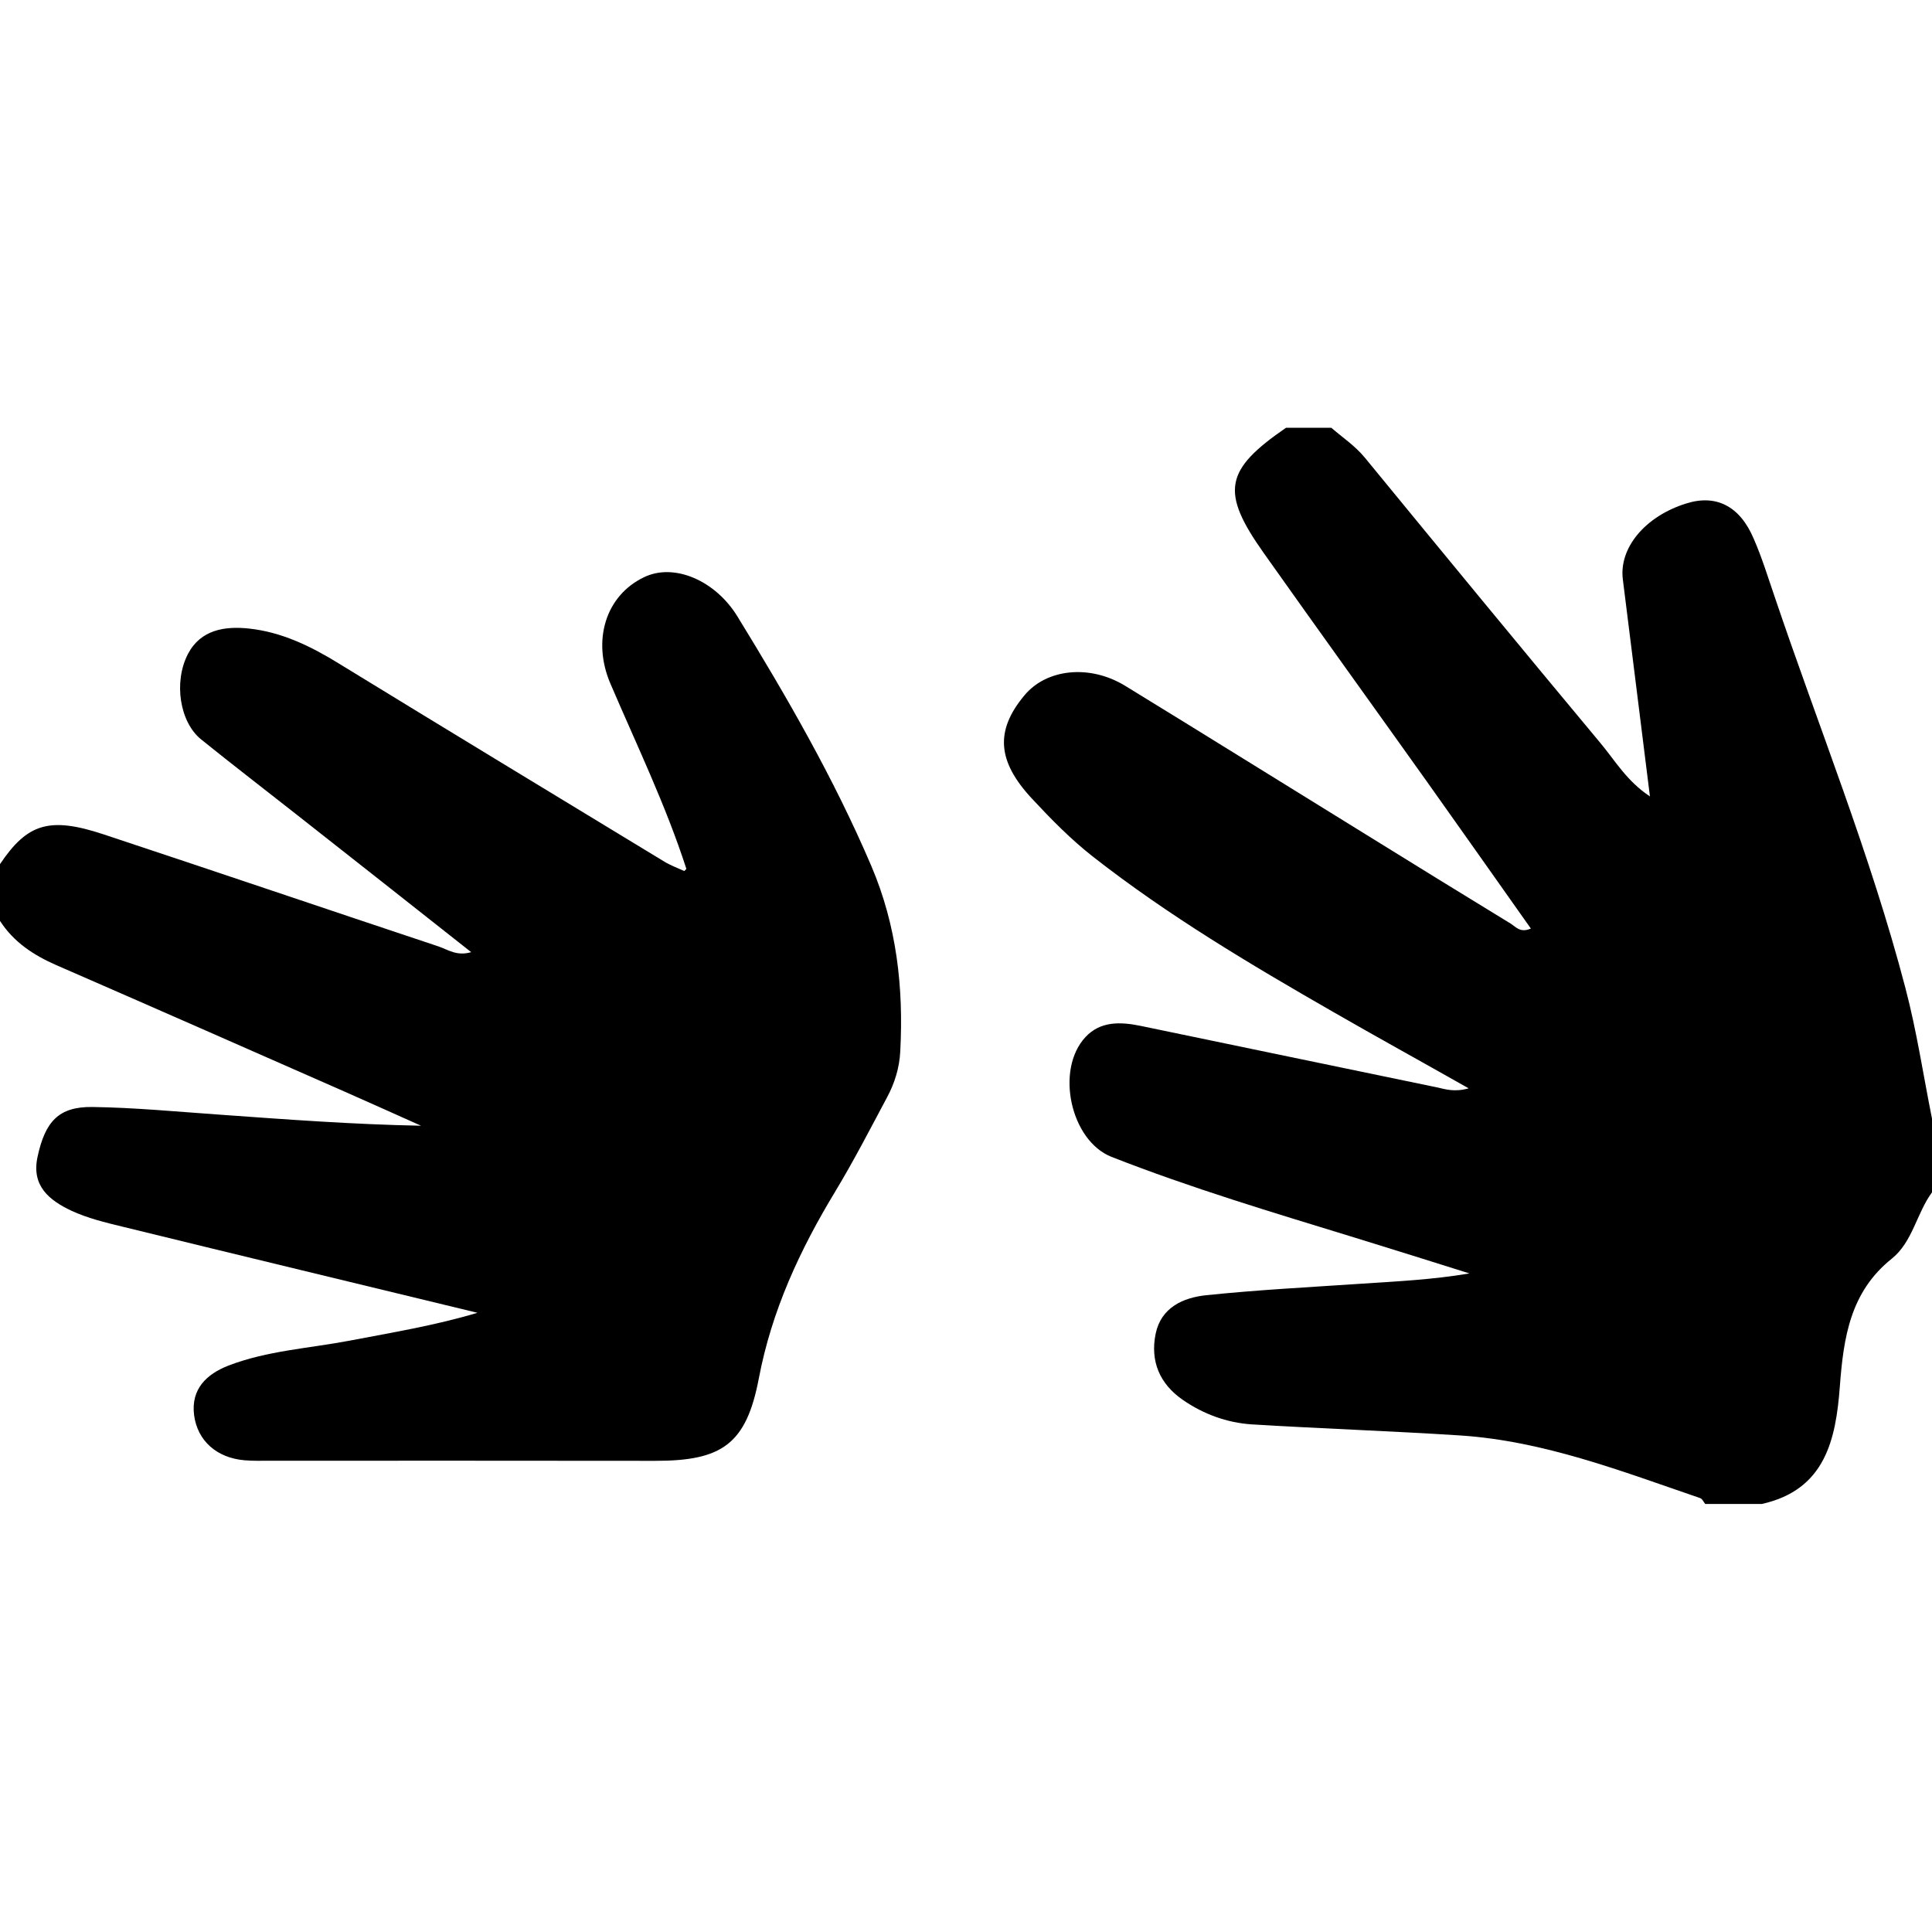
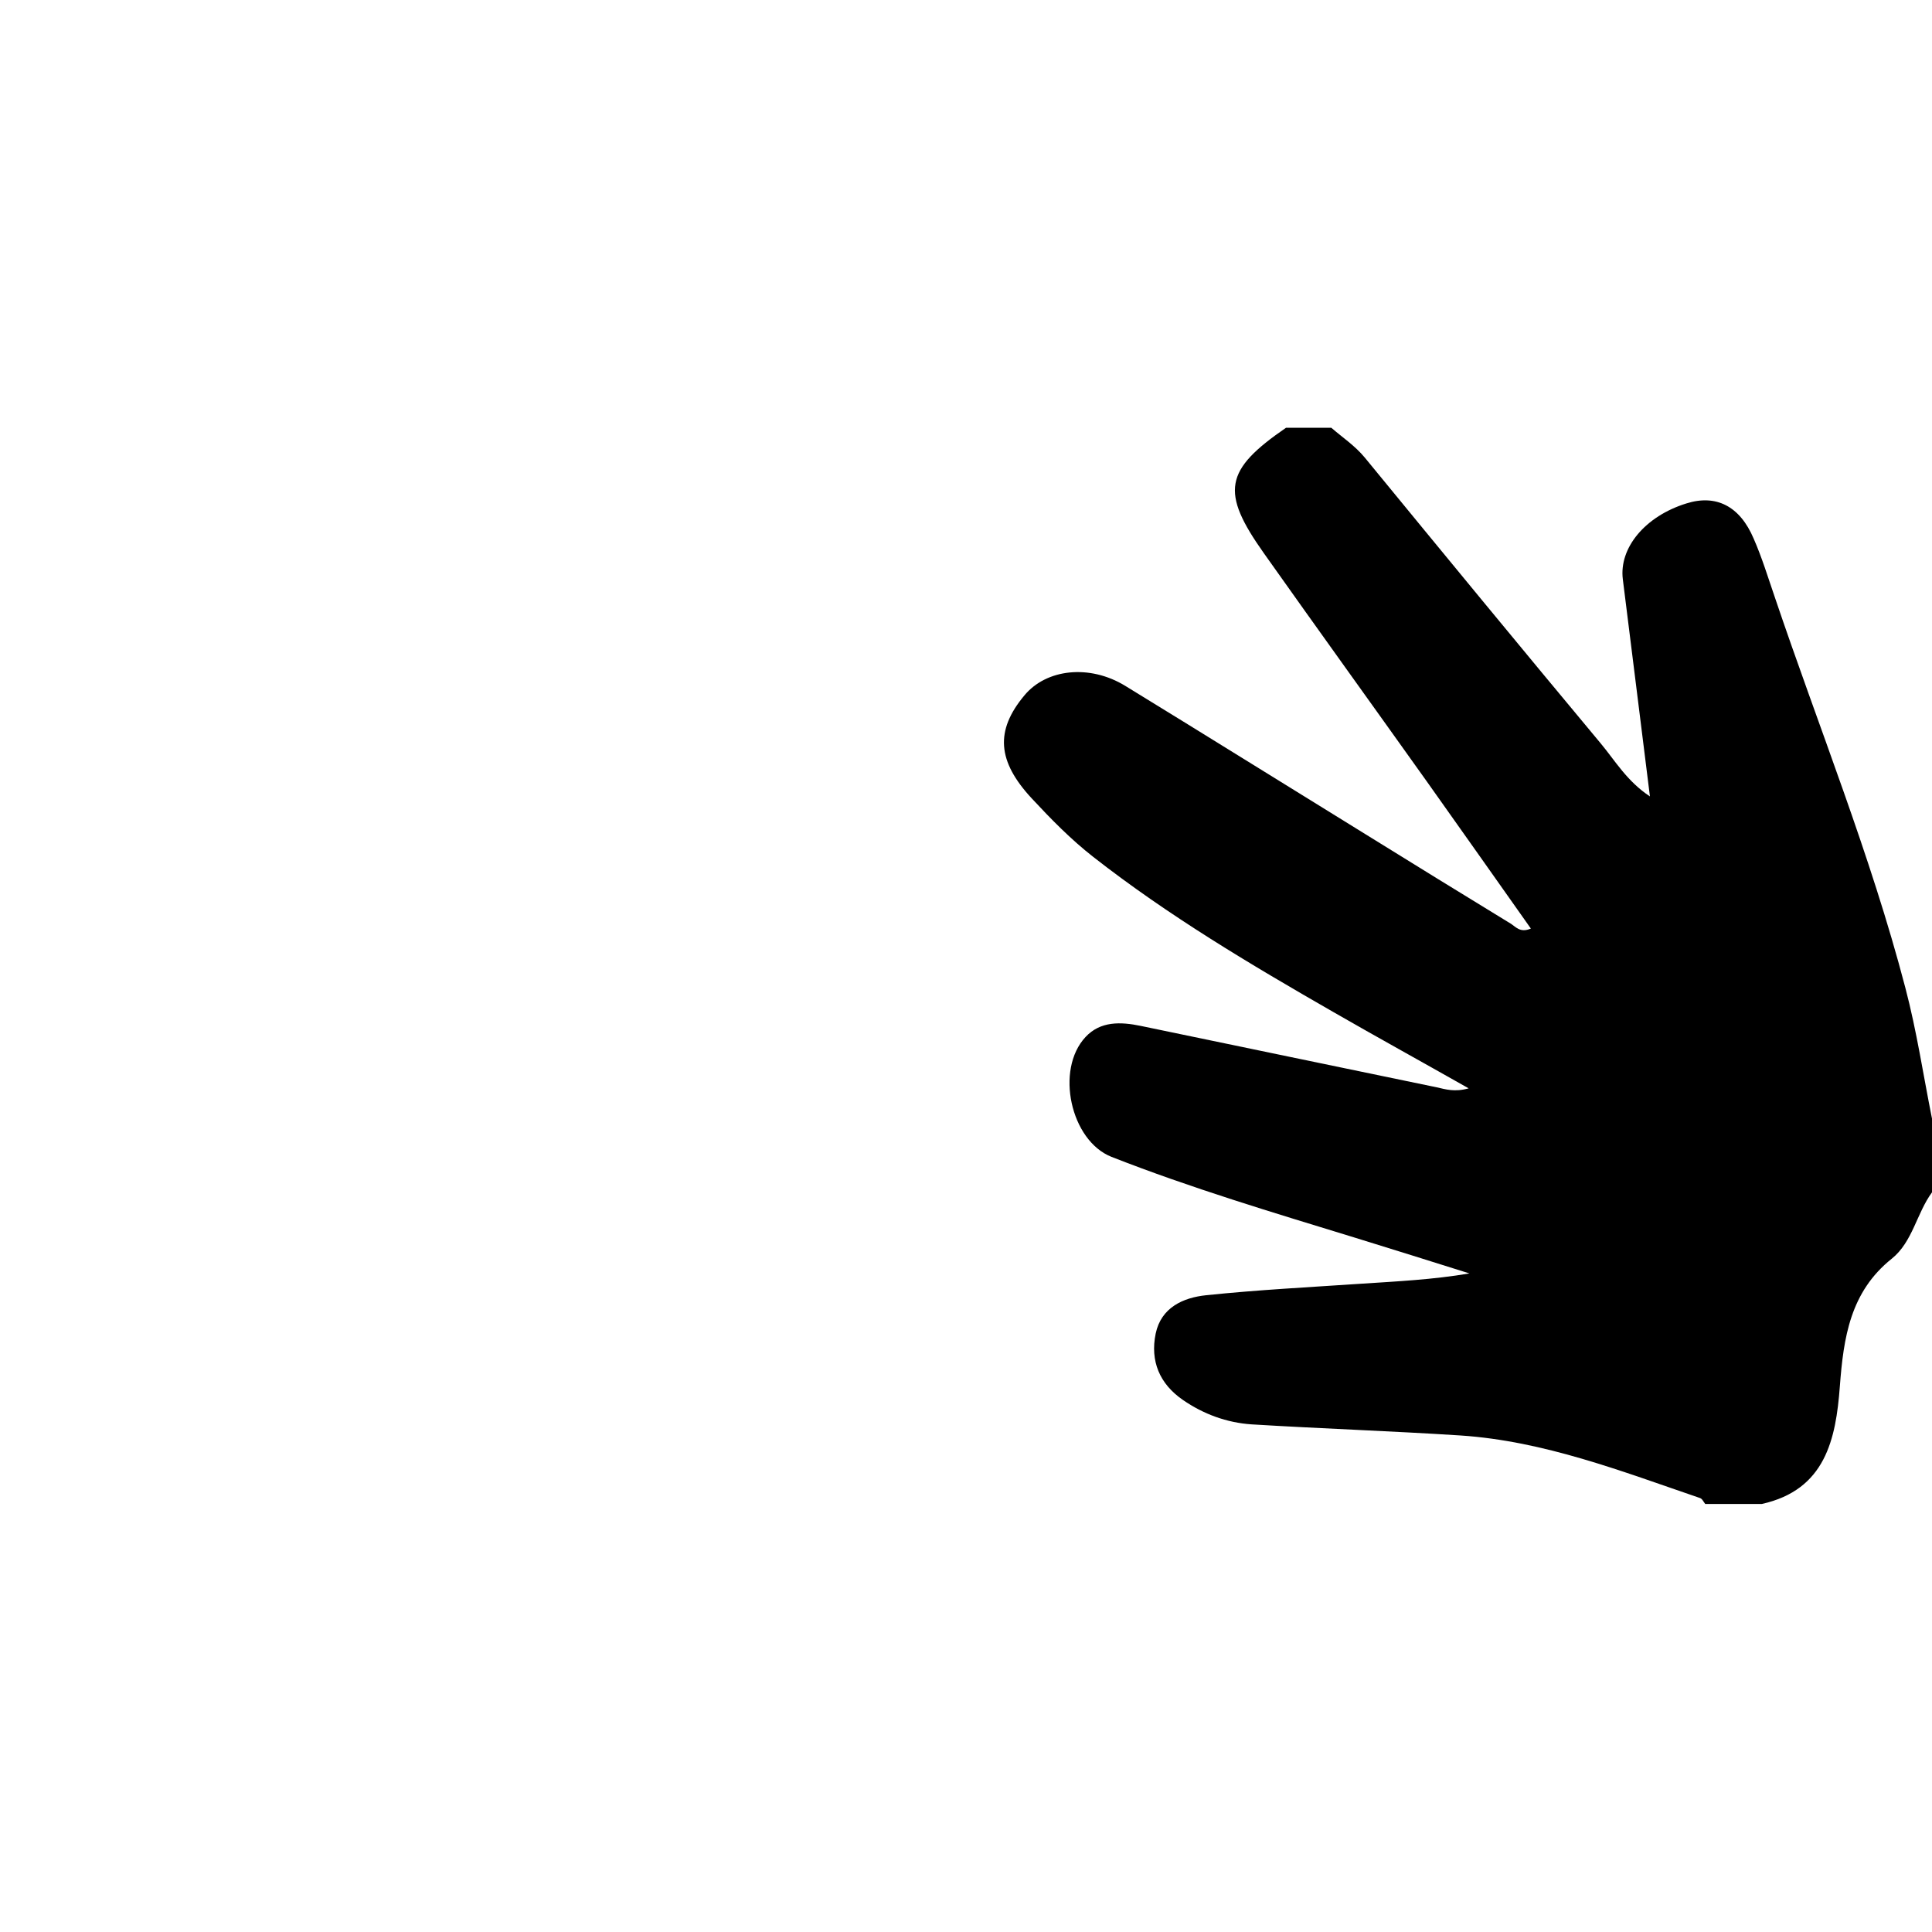
<svg xmlns="http://www.w3.org/2000/svg" version="1.1" id="Calque_1" x="0px" y="0px" width="40px" height="40px" viewBox="0 0 40 40" enable-background="new 0 0 40 40" xml:space="preserve">
  <g>
    <path d="M39.449,20.454c-0.721-2.758-1.795-5.399-2.705-8.094c-0.139-0.404-0.264-0.816-0.436-1.208   c-0.287-0.677-0.781-0.922-1.393-0.729c-0.854,0.264-1.398,0.92-1.316,1.572c0.186,1.468,0.365,2.938,0.561,4.494   c-0.479-0.318-0.719-0.738-1.02-1.099c-1.639-1.966-3.262-3.939-4.885-5.918c-0.201-0.243-0.459-0.414-0.691-0.615h-0.939   c-1.275,0.876-1.359,1.326-0.457,2.598c1.117,1.578,2.248,3.146,3.371,4.722c0.717,1.008,1.43,2.022,2.156,3.048   c-0.227,0.097-0.316-0.042-0.422-0.105c-1-0.61-1.996-1.225-2.992-1.842c-1.664-1.026-3.32-2.059-4.984-3.078   c-0.738-0.452-1.635-0.353-2.09,0.2c-0.607,0.728-0.561,1.361,0.156,2.132c0.398,0.428,0.807,0.846,1.27,1.208   c1.559,1.22,3.254,2.226,4.967,3.21c0.906,0.521,1.82,1.024,2.807,1.583c-0.293,0.082-0.475,0.02-0.66-0.021   c-2.043-0.426-4.084-0.844-6.125-1.271c-0.422-0.088-0.84-0.102-1.148,0.23c-0.631,0.676-0.309,2.145,0.537,2.48   c1.652,0.648,3.354,1.156,5.049,1.676c0.789,0.242,1.578,0.492,2.363,0.738c-0.76,0.129-1.5,0.164-2.24,0.213   c-1.072,0.072-2.143,0.127-3.209,0.238c-0.477,0.049-0.934,0.254-1.047,0.795c-0.117,0.568,0.08,1.041,0.566,1.375   c0.426,0.293,0.906,0.469,1.418,0.504c1.441,0.088,2.887,0.137,4.328,0.23c1.73,0.115,3.338,0.742,4.957,1.295   c0.047,0.014,0.074,0.08,0.109,0.123h1.172c1.316-0.293,1.533-1.34,1.615-2.434c0.076-1.008,0.213-1.957,1.076-2.645   c0.432-0.348,0.514-0.941,0.832-1.373V23.16C39.82,22.264,39.684,21.346,39.449,20.454z" />
-     <path d="M15.269,12.765c-0.458-0.748-1.312-1.115-1.934-0.815c-0.796,0.38-1.08,1.308-0.698,2.202   c0.544,1.271,1.148,2.52,1.574,3.838c-0.016,0.016-0.03,0.031-0.044,0.044c-0.14-0.064-0.288-0.118-0.418-0.198   c-2.252-1.368-4.504-2.732-6.752-4.11c-0.572-0.352-1.17-0.64-1.838-0.712c-0.499-0.054-1.002,0.019-1.267,0.524   c-0.304,0.586-0.168,1.414,0.269,1.768c0.654,0.528,1.321,1.04,1.98,1.559c1.194,0.938,2.385,1.878,3.614,2.848   c-0.294,0.088-0.478-0.05-0.67-0.116c-2.312-0.77-4.619-1.554-6.93-2.319C1.025,16.902,0.567,17.047,0,17.891v1.175   c0.284,0.441,0.696,0.71,1.168,0.917c1.986,0.865,3.968,1.738,5.951,2.611c0.534,0.234,1.063,0.475,1.598,0.713   c-1.416-0.027-2.798-0.131-4.178-0.23c-0.876-0.061-1.752-0.146-2.63-0.158c-0.692-0.008-0.973,0.299-1.13,1.025   c-0.137,0.613,0.248,0.91,0.704,1.125c0.33,0.152,0.697,0.242,1.054,0.328c2.448,0.6,4.898,1.189,7.348,1.783   c-0.884,0.264-1.766,0.408-2.642,0.576c-0.84,0.16-1.71,0.207-2.516,0.518c-0.444,0.174-0.776,0.48-0.709,1.021   c0.068,0.535,0.471,0.889,1.041,0.938c0.175,0.016,0.351,0.01,0.528,0.01c2.658,0,5.316-0.002,7.975,0.002   c1.382,0.002,1.888-0.342,2.148-1.703c0.266-1.406,0.85-2.664,1.584-3.875c0.382-0.633,0.722-1.293,1.072-1.949   c0.158-0.293,0.256-0.613,0.273-0.951c0.07-1.321-0.073-2.604-0.6-3.84C17.267,16.12,16.292,14.431,15.269,12.765z" />
  </g>
</svg>